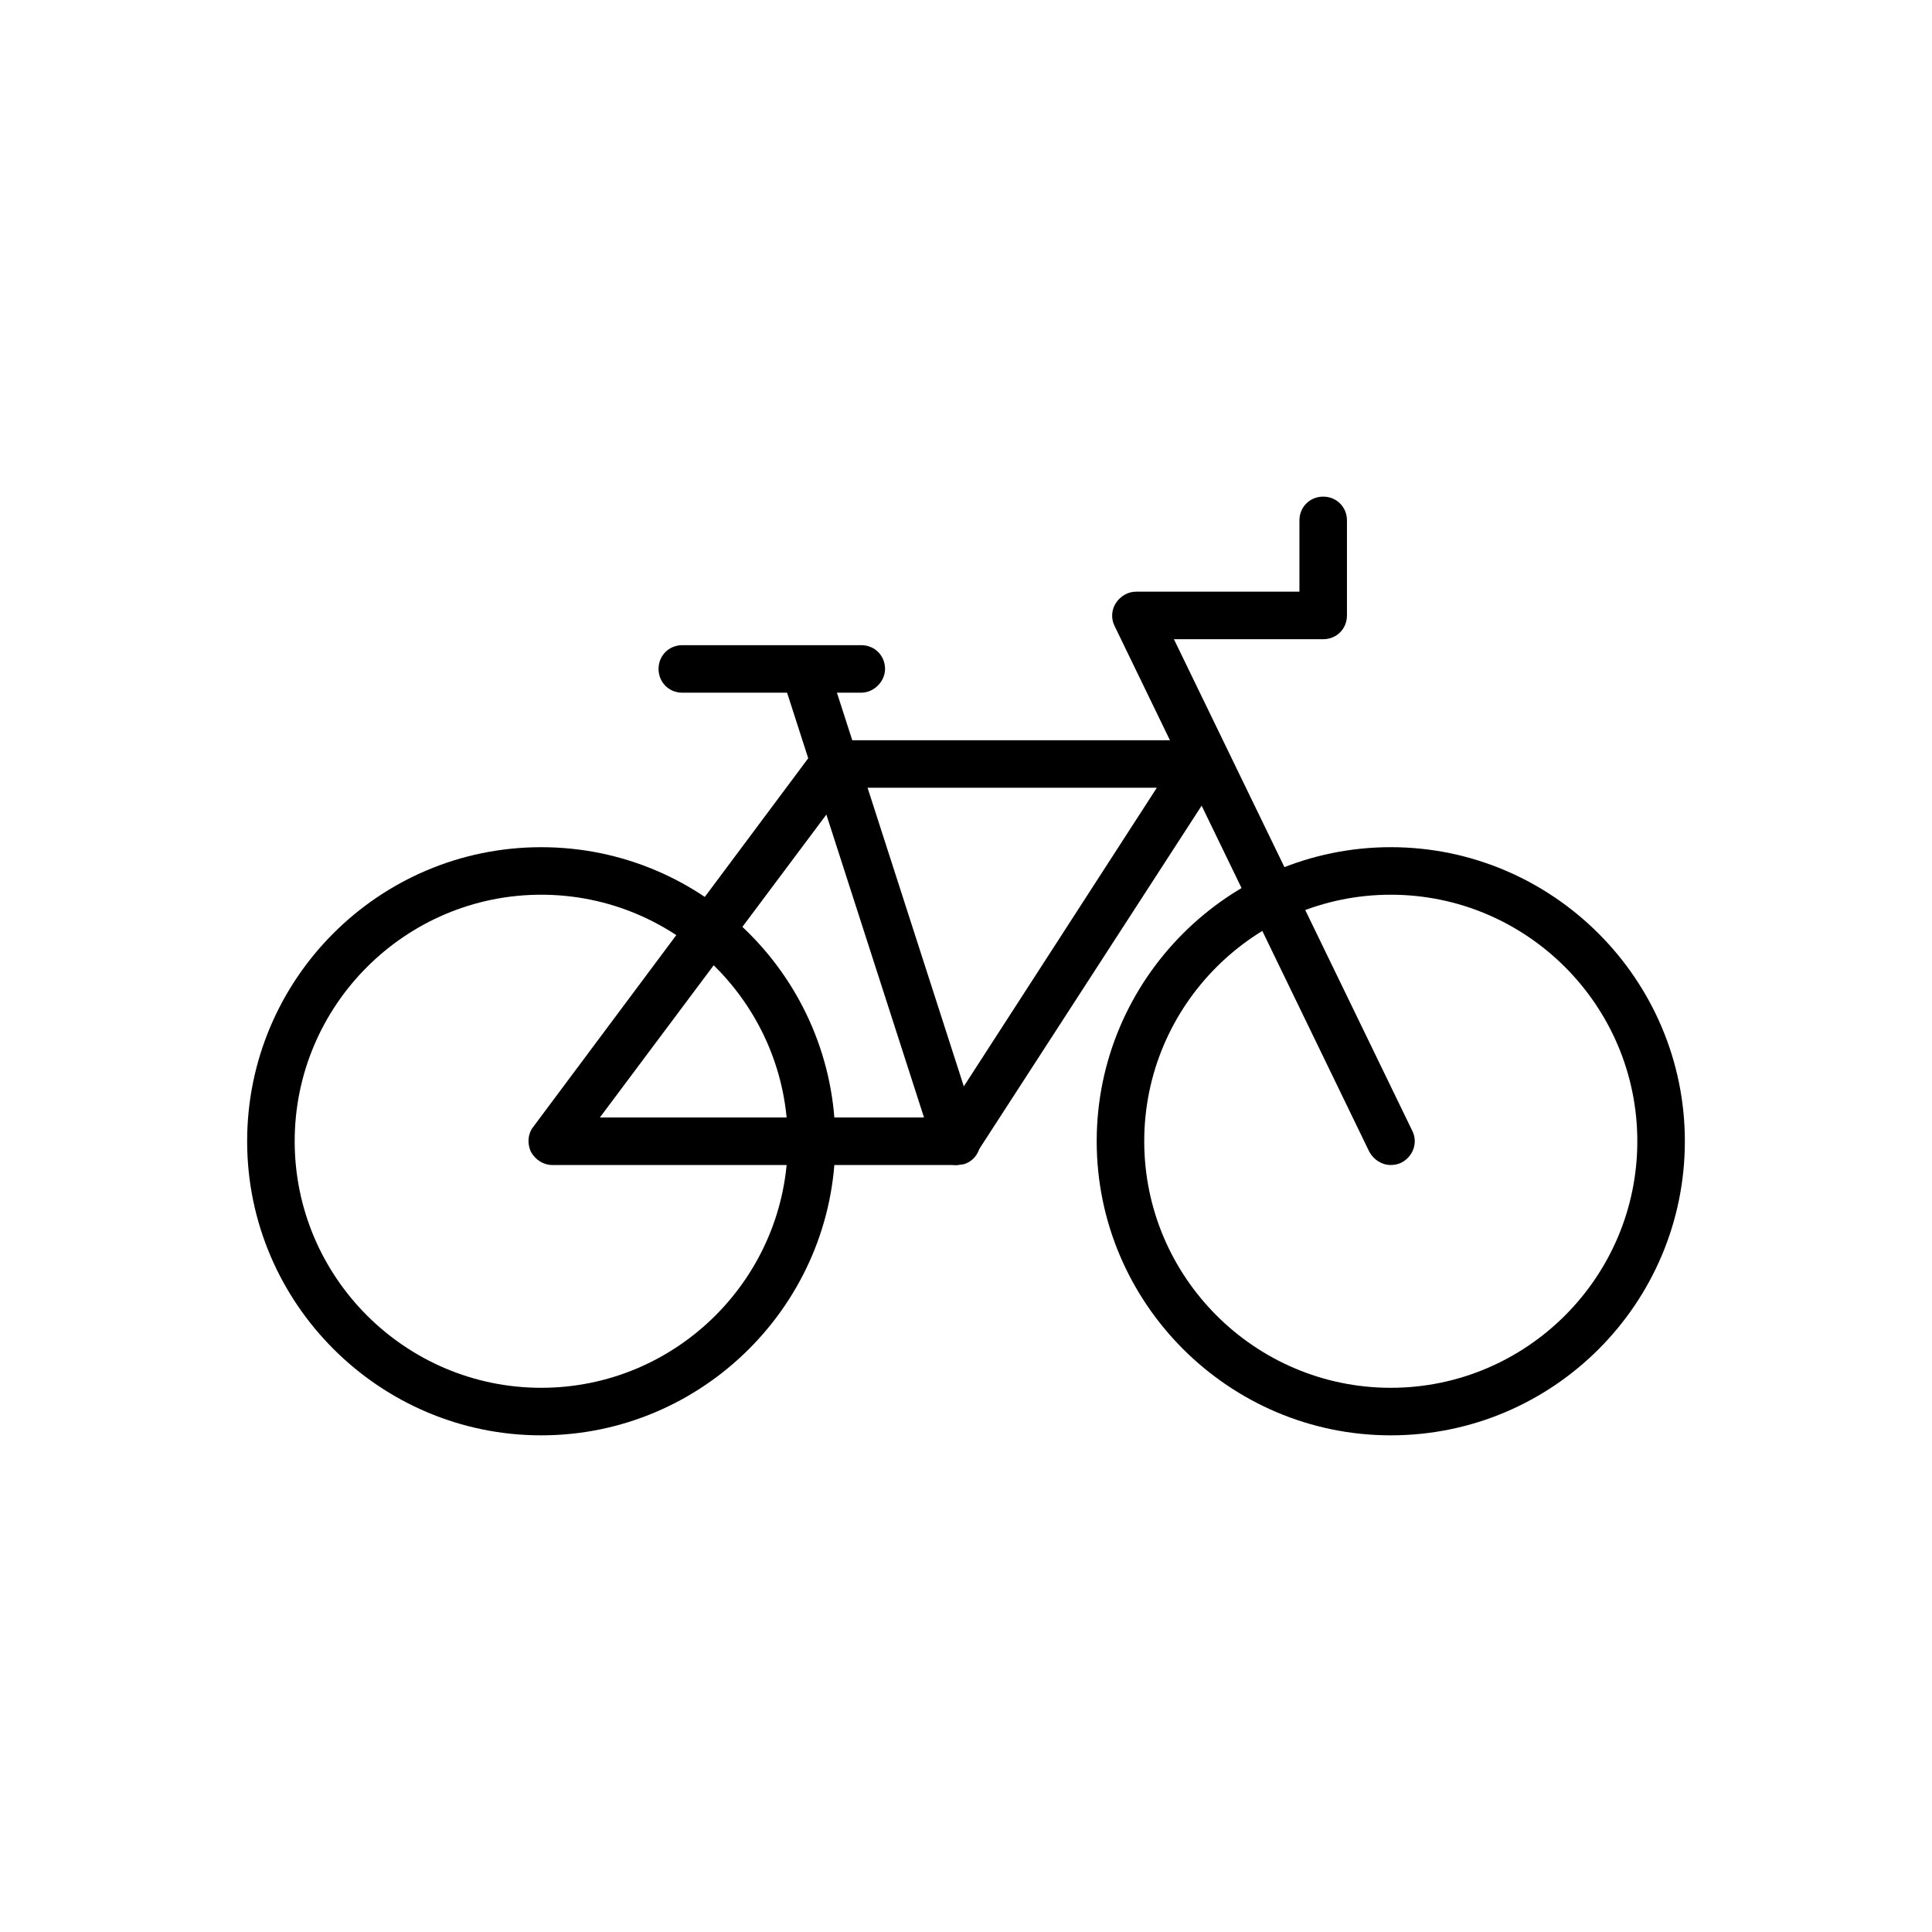
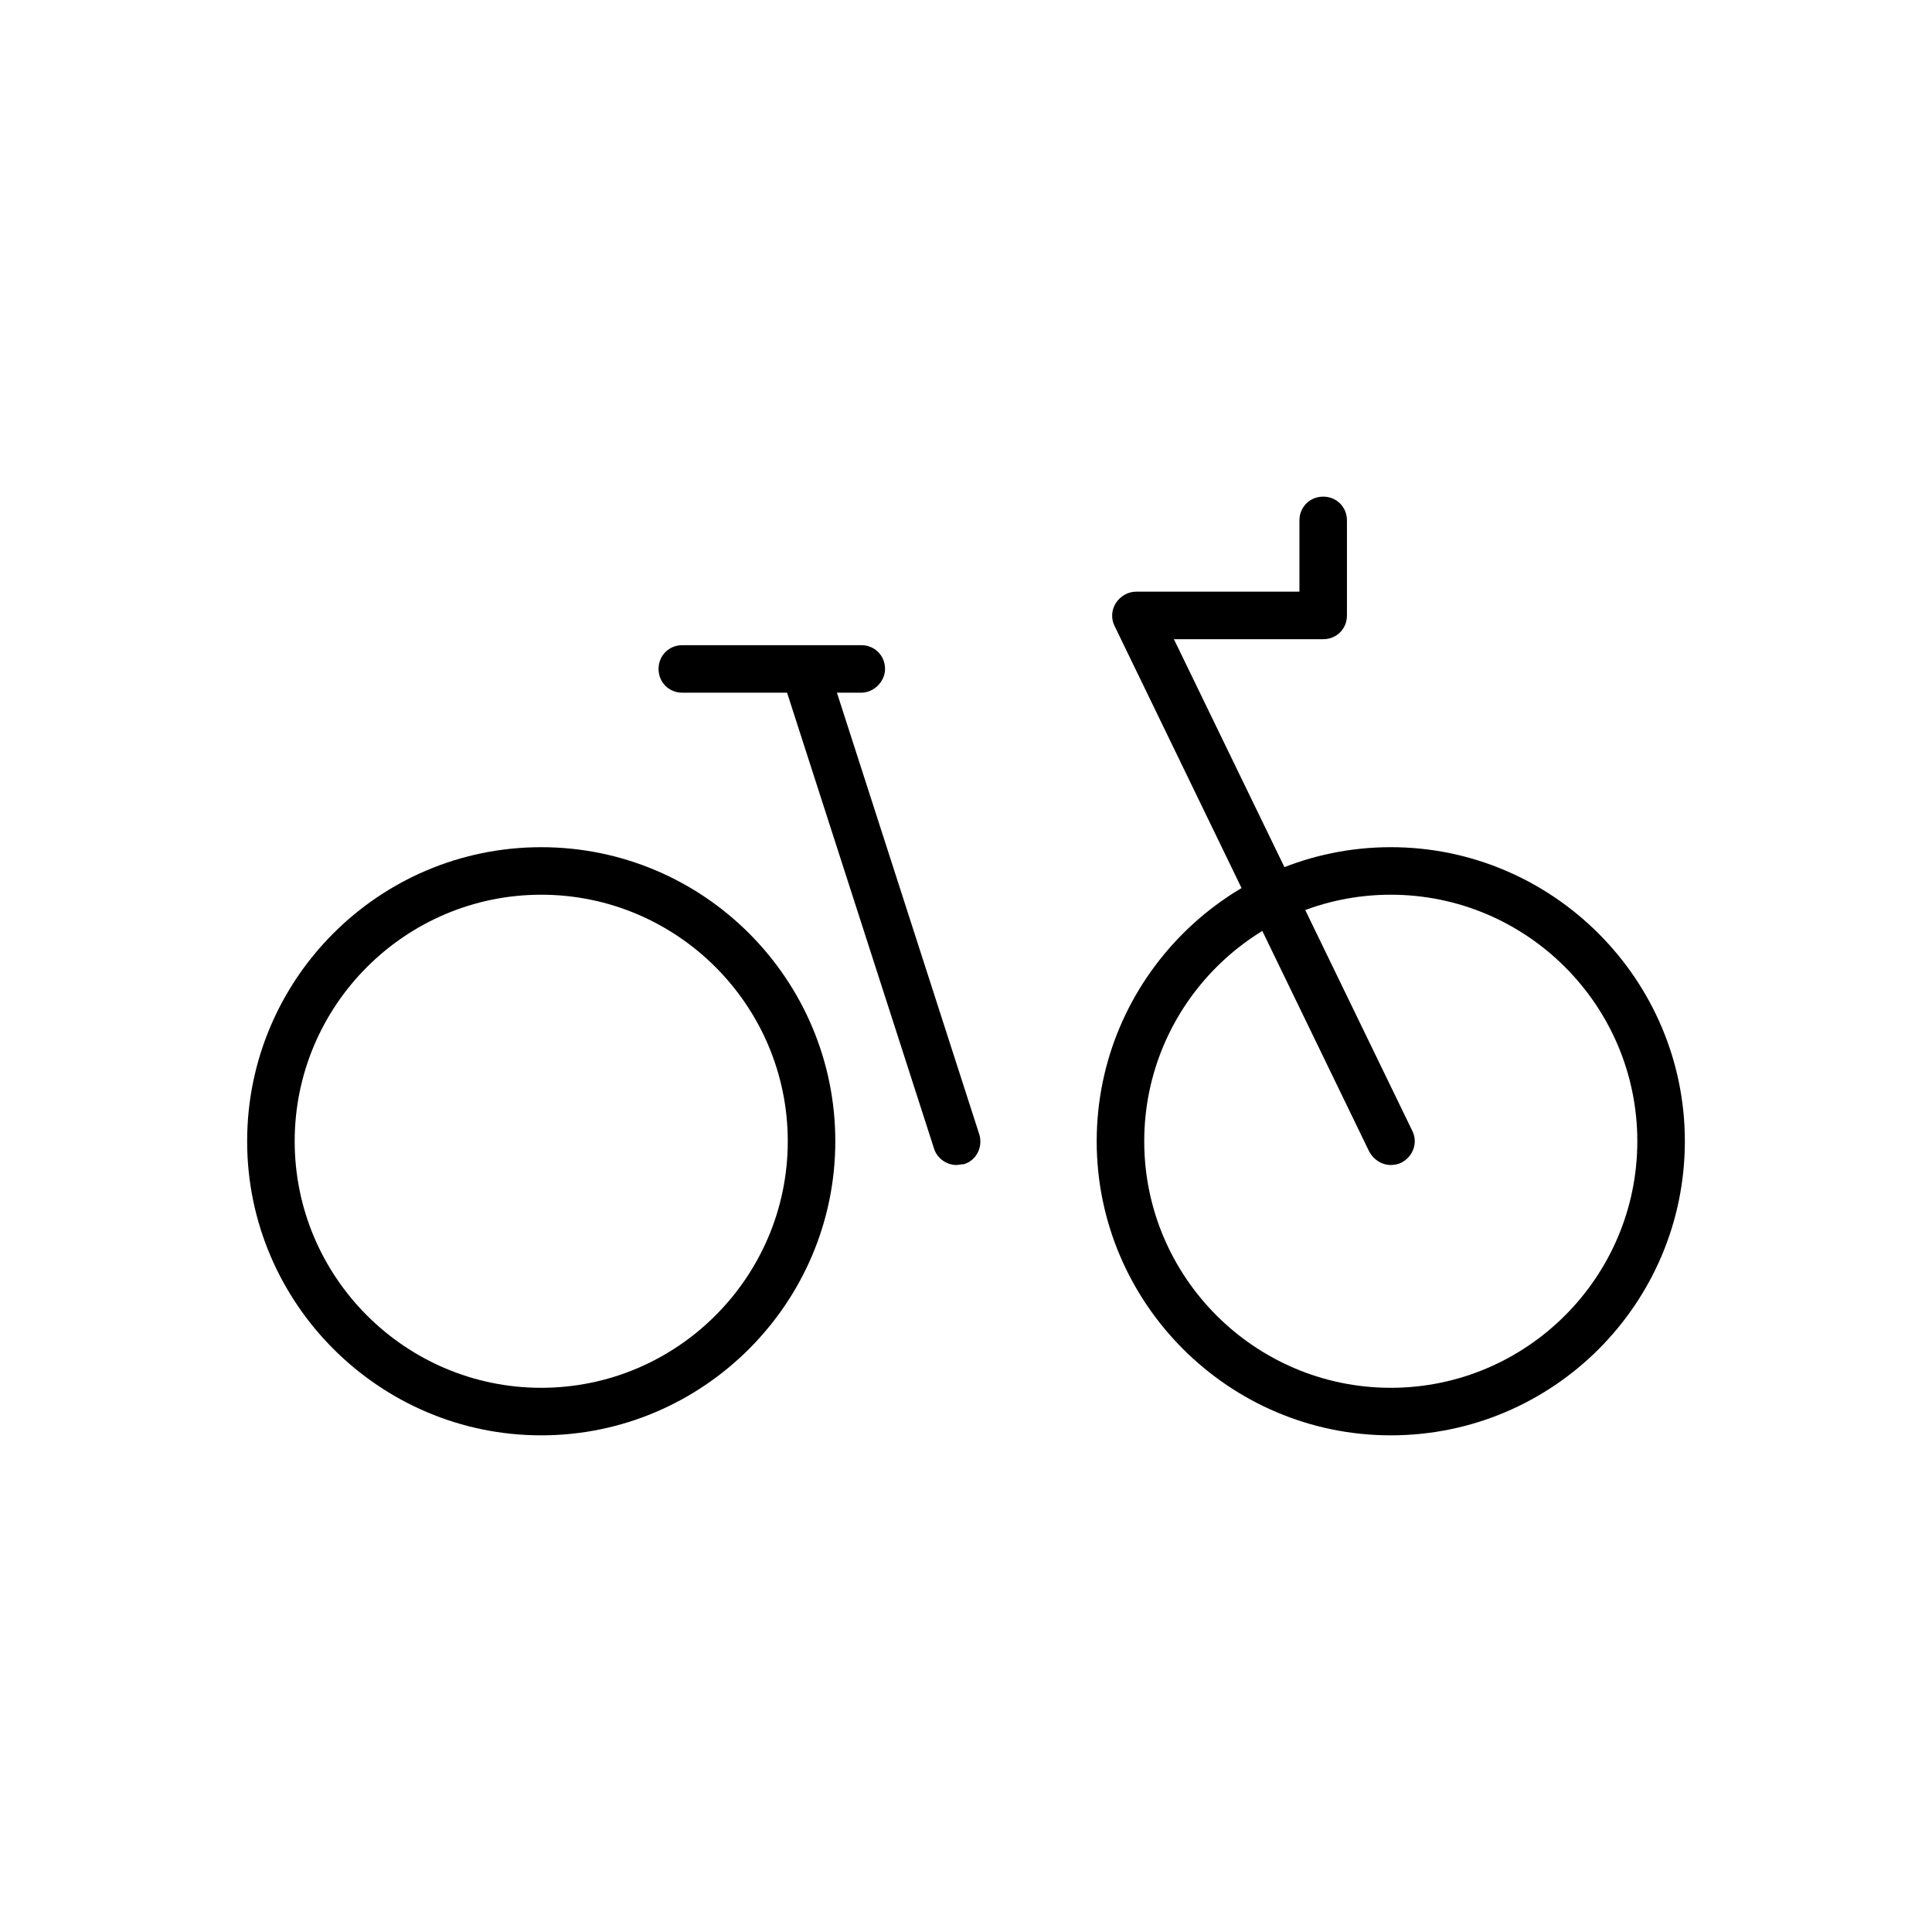
<svg xmlns="http://www.w3.org/2000/svg" fill="#000000" width="800px" height="800px" version="1.1" viewBox="144 144 512 512">
  <g>
    <path d="m287.43 524.38c-42.902 0-77.934-35.031-77.934-77.934s34.832-77.93 77.934-77.93c43.098 0 77.934 35.031 77.934 77.934 0 42.902-35.031 77.93-77.934 77.93zm0-143.27c-36.016 0-65.336 29.324-65.336 65.336 0 36.016 29.324 65.336 65.336 65.336 36.016 0 65.336-29.324 65.336-65.336 0-36.012-29.324-65.336-65.336-65.336z" />
    <path d="m512.57 524.38c-42.902 0-77.934-35.031-77.934-77.934s35.031-77.934 77.934-77.934c42.902 0 77.934 35.031 77.934 77.934-0.004 42.906-34.836 77.934-77.934 77.934zm0-143.27c-36.016 0-65.336 29.324-65.336 65.336 0 36.016 29.324 65.336 65.336 65.336 36.016 0 65.336-29.324 65.336-65.336 0-36.012-29.324-65.336-65.336-65.336z" />
-     <path d="m397.44 452.74h-107.06c-2.363 0-4.527-1.379-5.707-3.543-0.984-2.164-0.789-4.723 0.59-6.496l74.586-99.977c1.18-1.574 3.148-2.559 5.117-2.559h97.023c2.363 0 4.328 1.18 5.512 3.344 1.18 1.969 0.984 4.527-0.195 6.496l-64.746 99.977c-0.984 1.574-2.953 2.758-5.117 2.758zm-94.465-12.598h91.117l56.48-87.379h-82.262z" />
    <path d="m512.57 452.74c-2.363 0-4.527-1.379-5.707-3.543l-67.504-139.34c-0.984-1.969-0.789-4.328 0.395-6.102 1.18-1.77 3.148-2.953 5.312-2.953h43.297v-18.891c0-3.543 2.754-6.297 6.297-6.297 3.543 0 6.297 2.754 6.297 6.297v25.191c0 3.543-2.754 6.297-6.297 6.297h-39.559l63.172 130.28c1.574 3.148 0.195 6.887-2.953 8.461-0.785 0.395-1.77 0.594-2.75 0.594z" />
    <path d="m397.44 452.74c-2.559 0-5.117-1.77-5.902-4.328l-40.348-125.17c-0.984-3.344 0.789-6.887 4.133-7.871s6.887 0.789 7.871 4.133l40.344 125.16c0.984 3.344-0.789 6.887-4.133 7.871-0.785 0-1.375 0.199-1.965 0.199z" />
    <path d="m372.25 327.57h-47.43c-3.543 0-6.297-2.754-6.297-6.297 0-3.543 2.754-6.297 6.297-6.297h47.43c3.543 0 6.297 2.754 6.297 6.297 0 3.348-2.953 6.297-6.297 6.297z" />
  </g>
</svg>